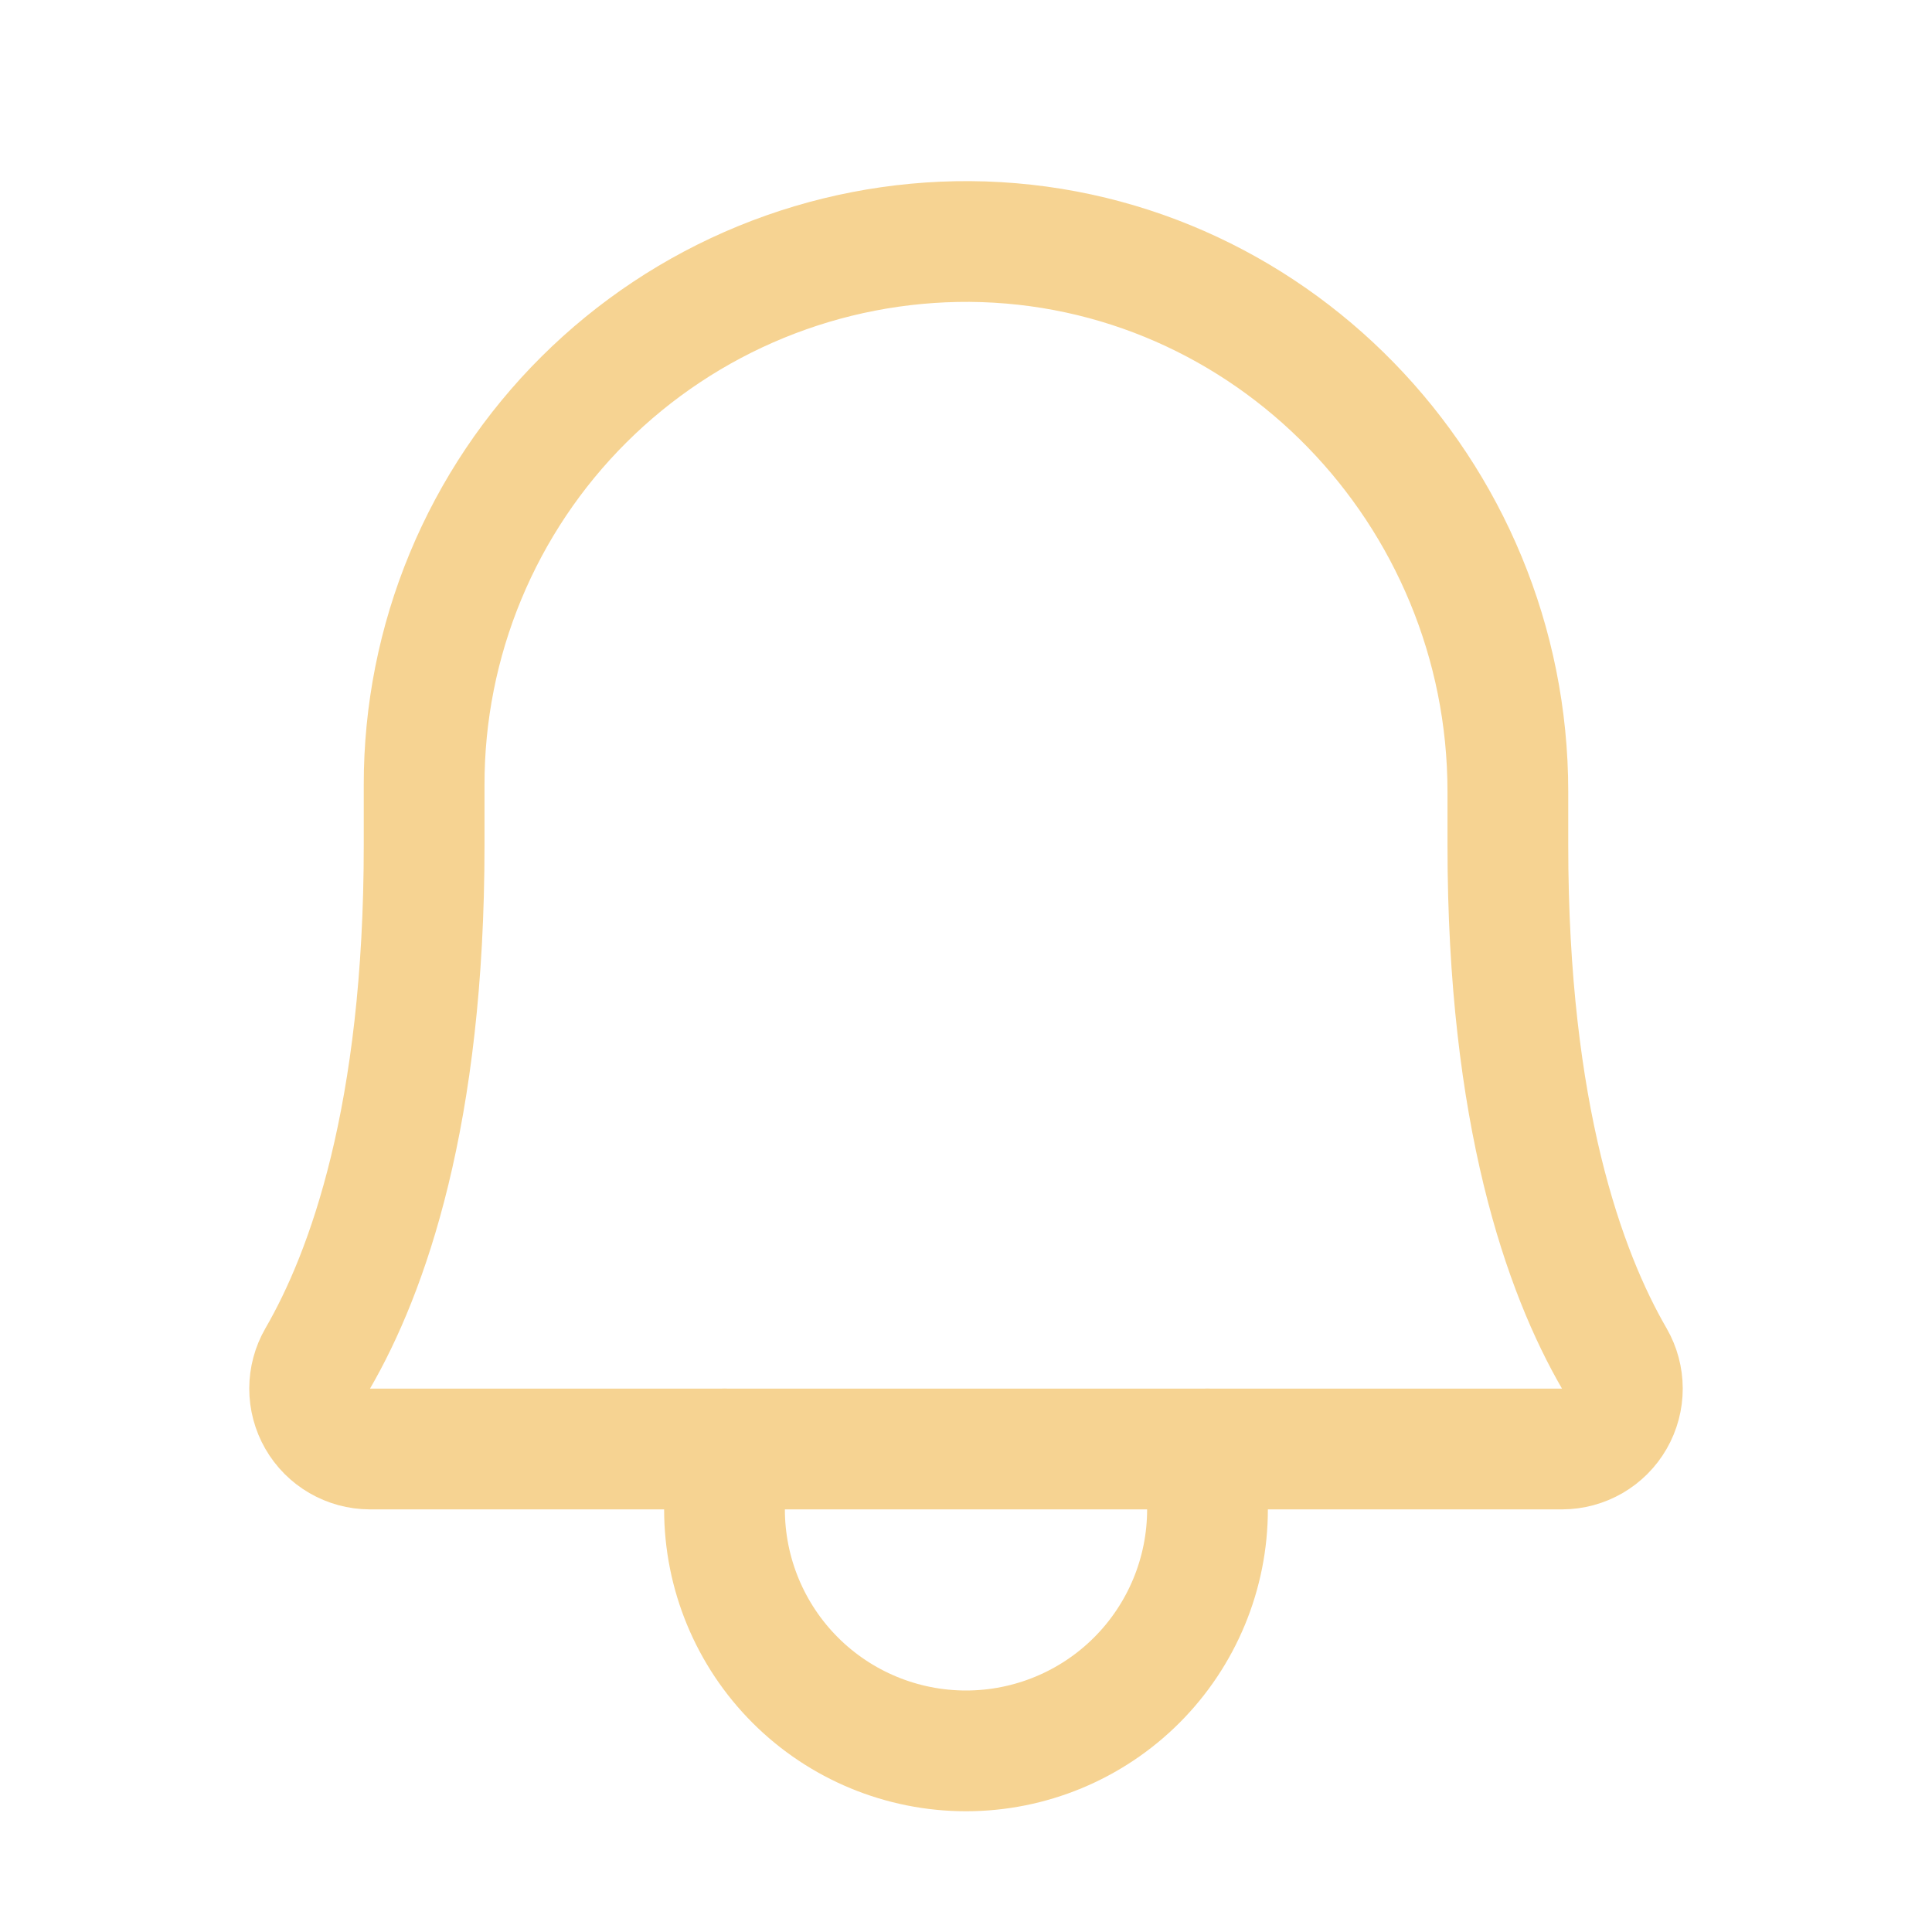
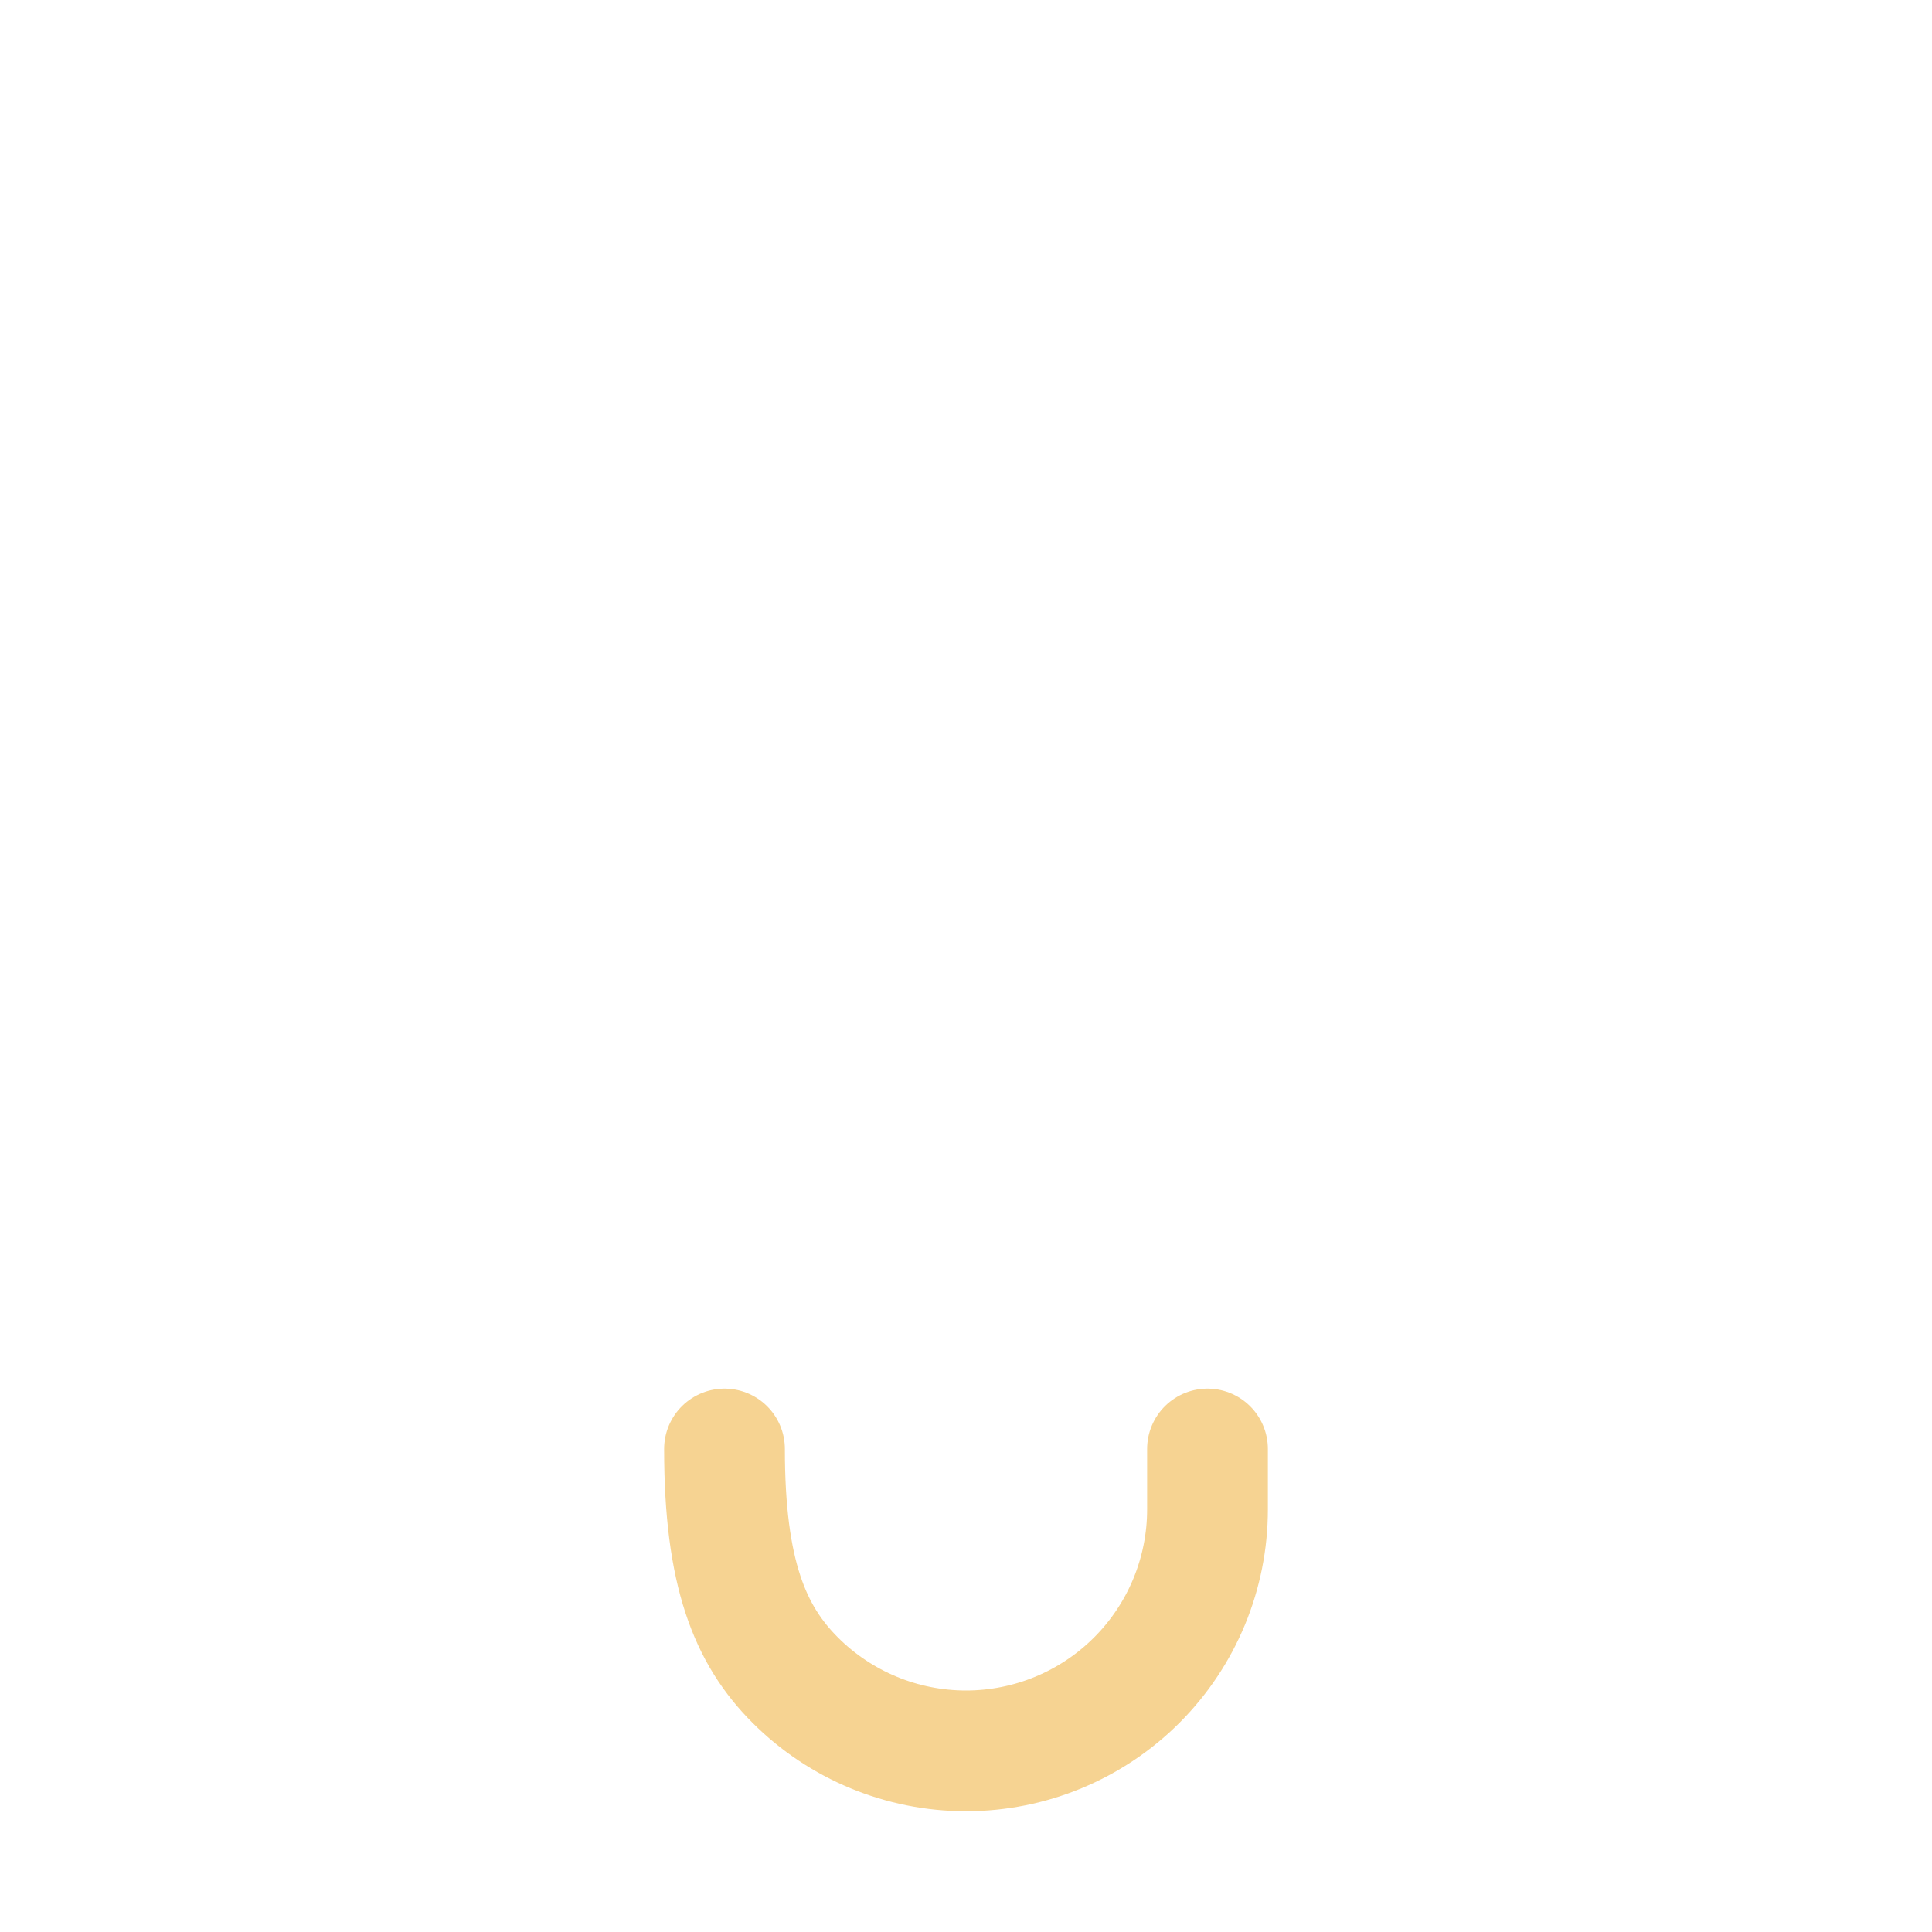
<svg xmlns="http://www.w3.org/2000/svg" width="192" height="192" viewBox="0 0 192 192" fill="none">
-   <path d="M42.15 78C42.14 70.887 43.537 63.842 46.262 57.271C48.986 50.7 52.983 44.733 58.024 39.714C63.064 34.695 69.047 30.722 75.629 28.025C82.211 25.328 89.262 23.96 96.375 24C126.075 24.225 149.85 48.9 149.85 78.675V84C149.85 110.85 155.475 126.45 160.425 135C160.951 135.911 161.228 136.943 161.229 137.995C161.23 139.046 160.954 140.079 160.43 140.991C159.906 141.902 159.152 142.66 158.243 143.188C157.333 143.716 156.301 143.996 155.25 144H36.75C35.699 143.996 34.667 143.716 33.757 143.188C32.848 142.66 32.094 141.902 31.57 140.991C31.046 140.079 30.77 139.046 30.771 137.995C30.772 136.943 31.049 135.911 31.575 135C36.525 126.45 42.15 110.85 42.15 84V78Z" stroke="#F6D392" stroke-width="12" stroke-linecap="round" stroke-linejoin="round" />
-   <path d="M72 144V150C72 156.365 74.529 162.47 79.029 166.971C83.53 171.471 89.635 174 96 174C102.365 174 108.47 171.471 112.971 166.971C117.471 162.47 120 156.365 120 150V144" stroke="#F6D392" stroke-width="12" stroke-linecap="round" stroke-linejoin="round" />
+   <path d="M72 144C72 156.365 74.529 162.47 79.029 166.971C83.53 171.471 89.635 174 96 174C102.365 174 108.47 171.471 112.971 166.971C117.471 162.47 120 156.365 120 150V144" stroke="#F6D392" stroke-width="12" stroke-linecap="round" stroke-linejoin="round" />
</svg>